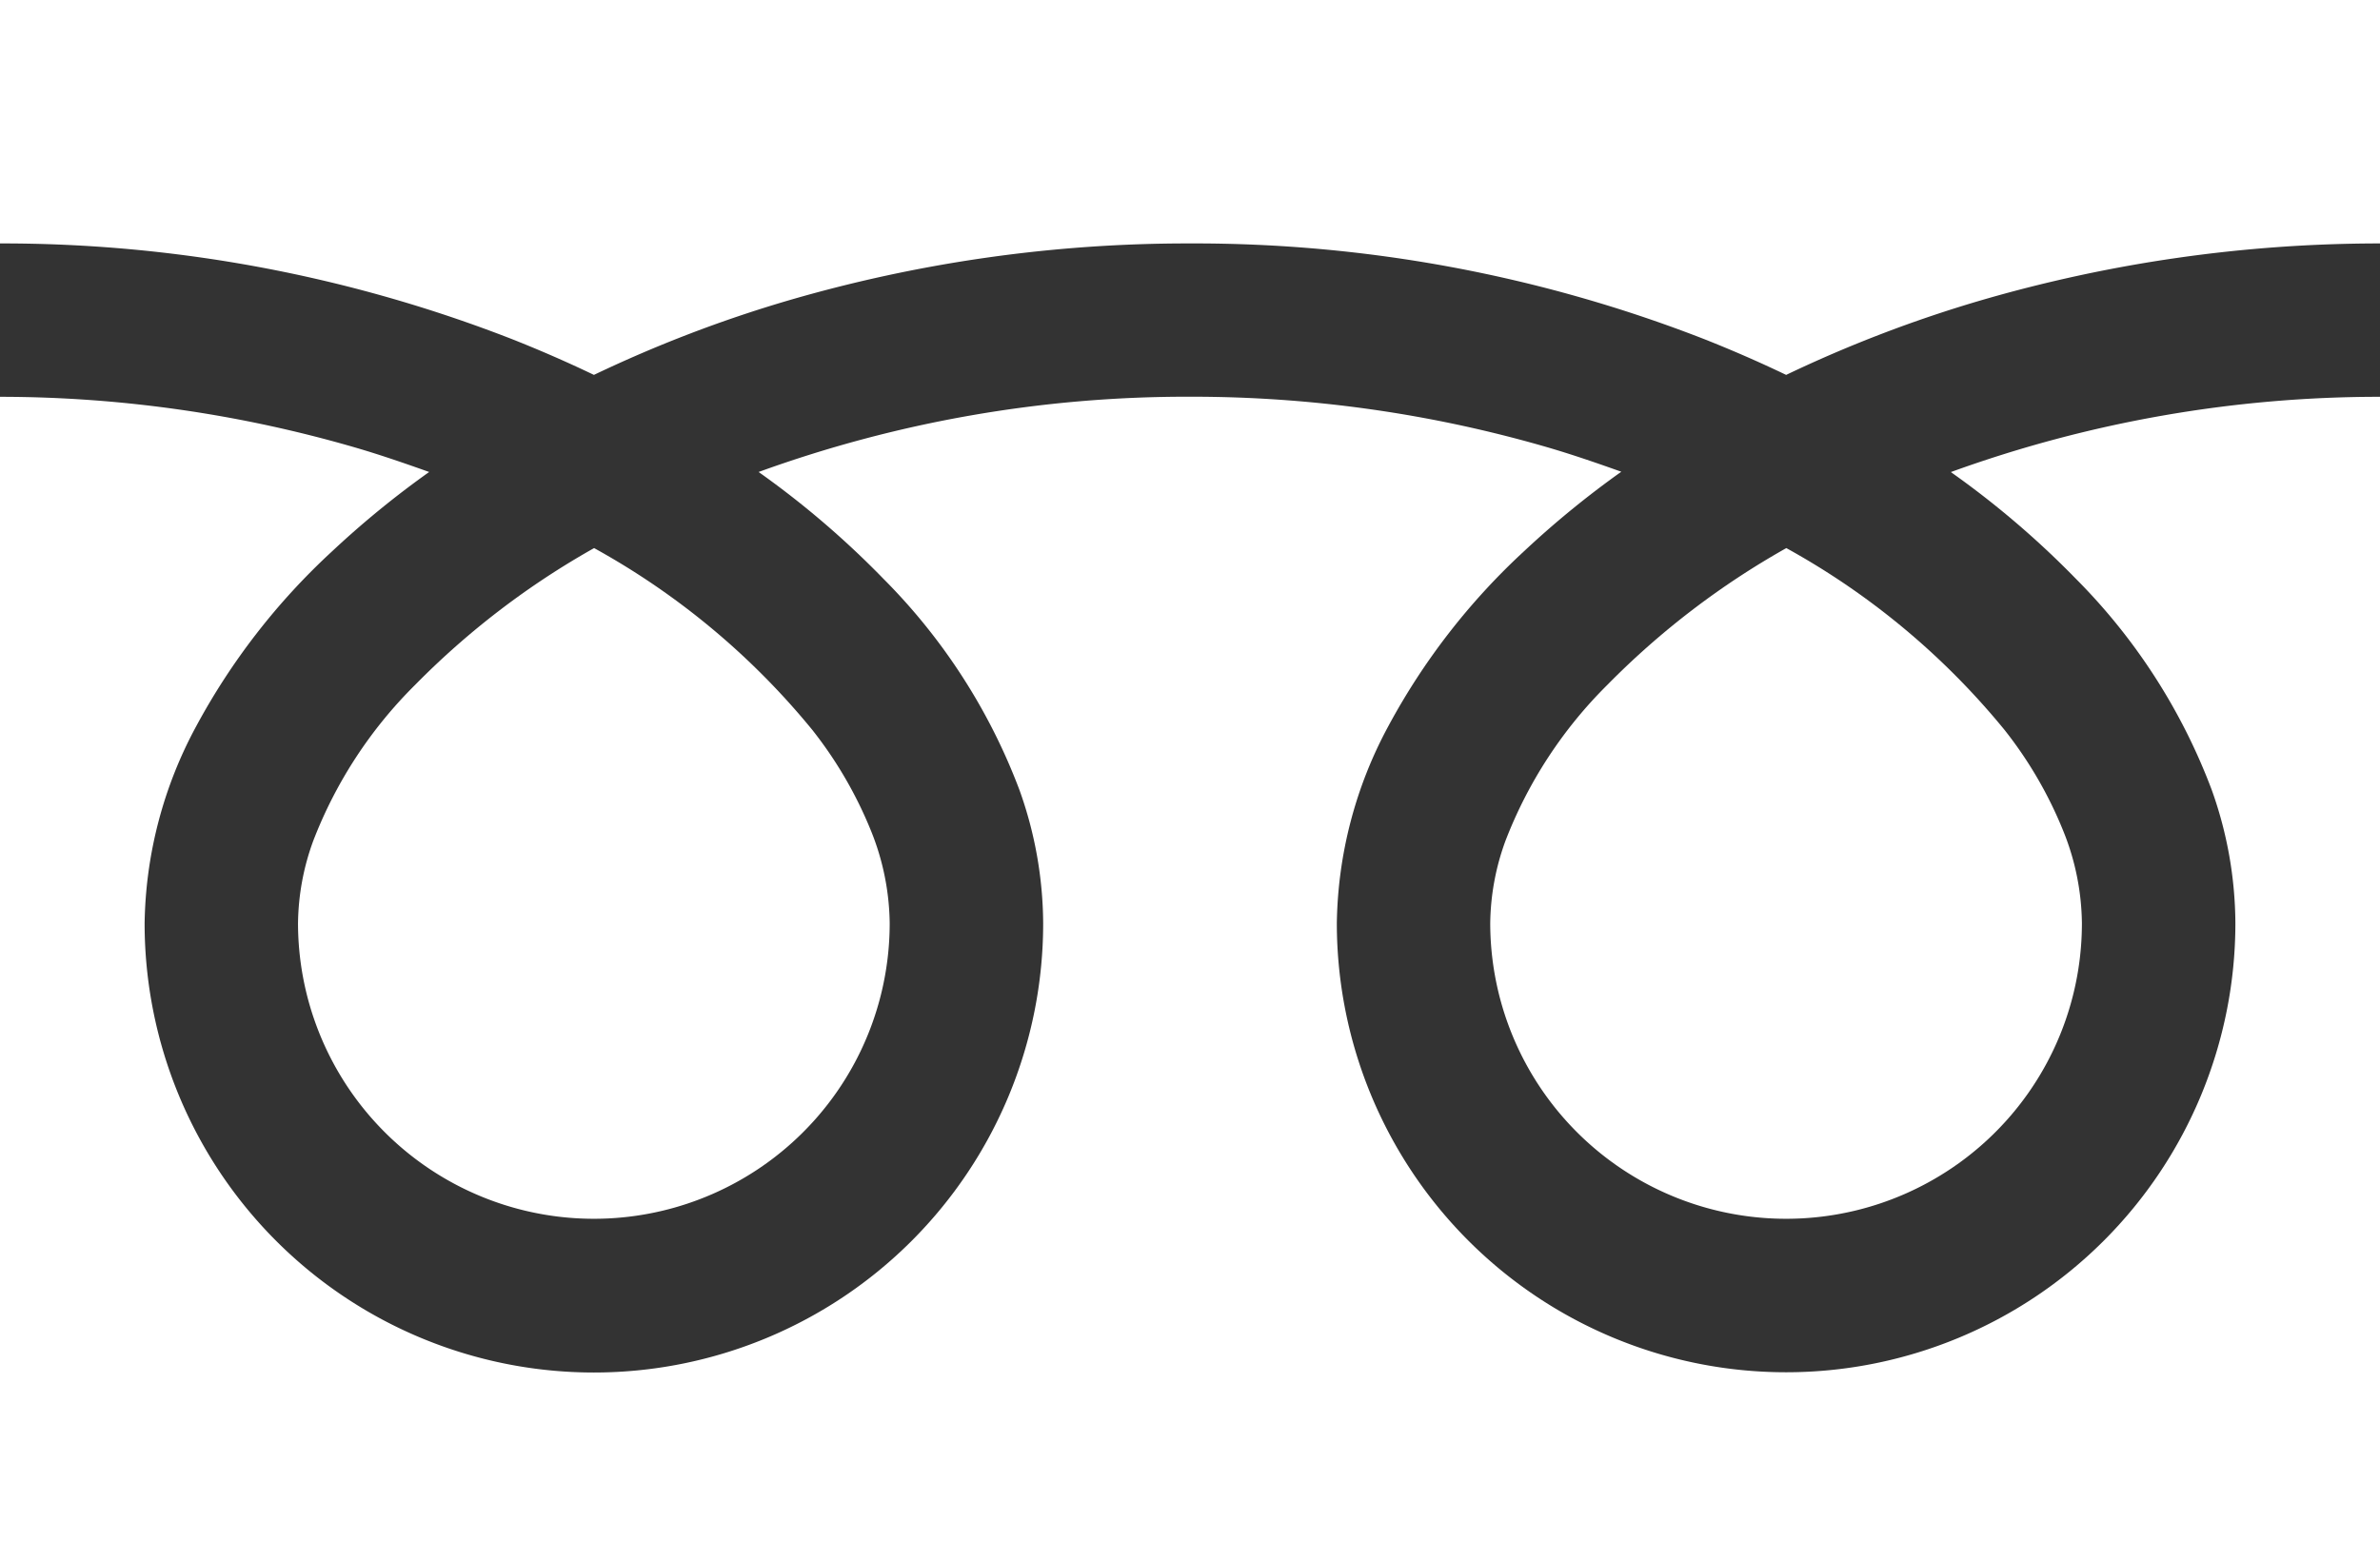
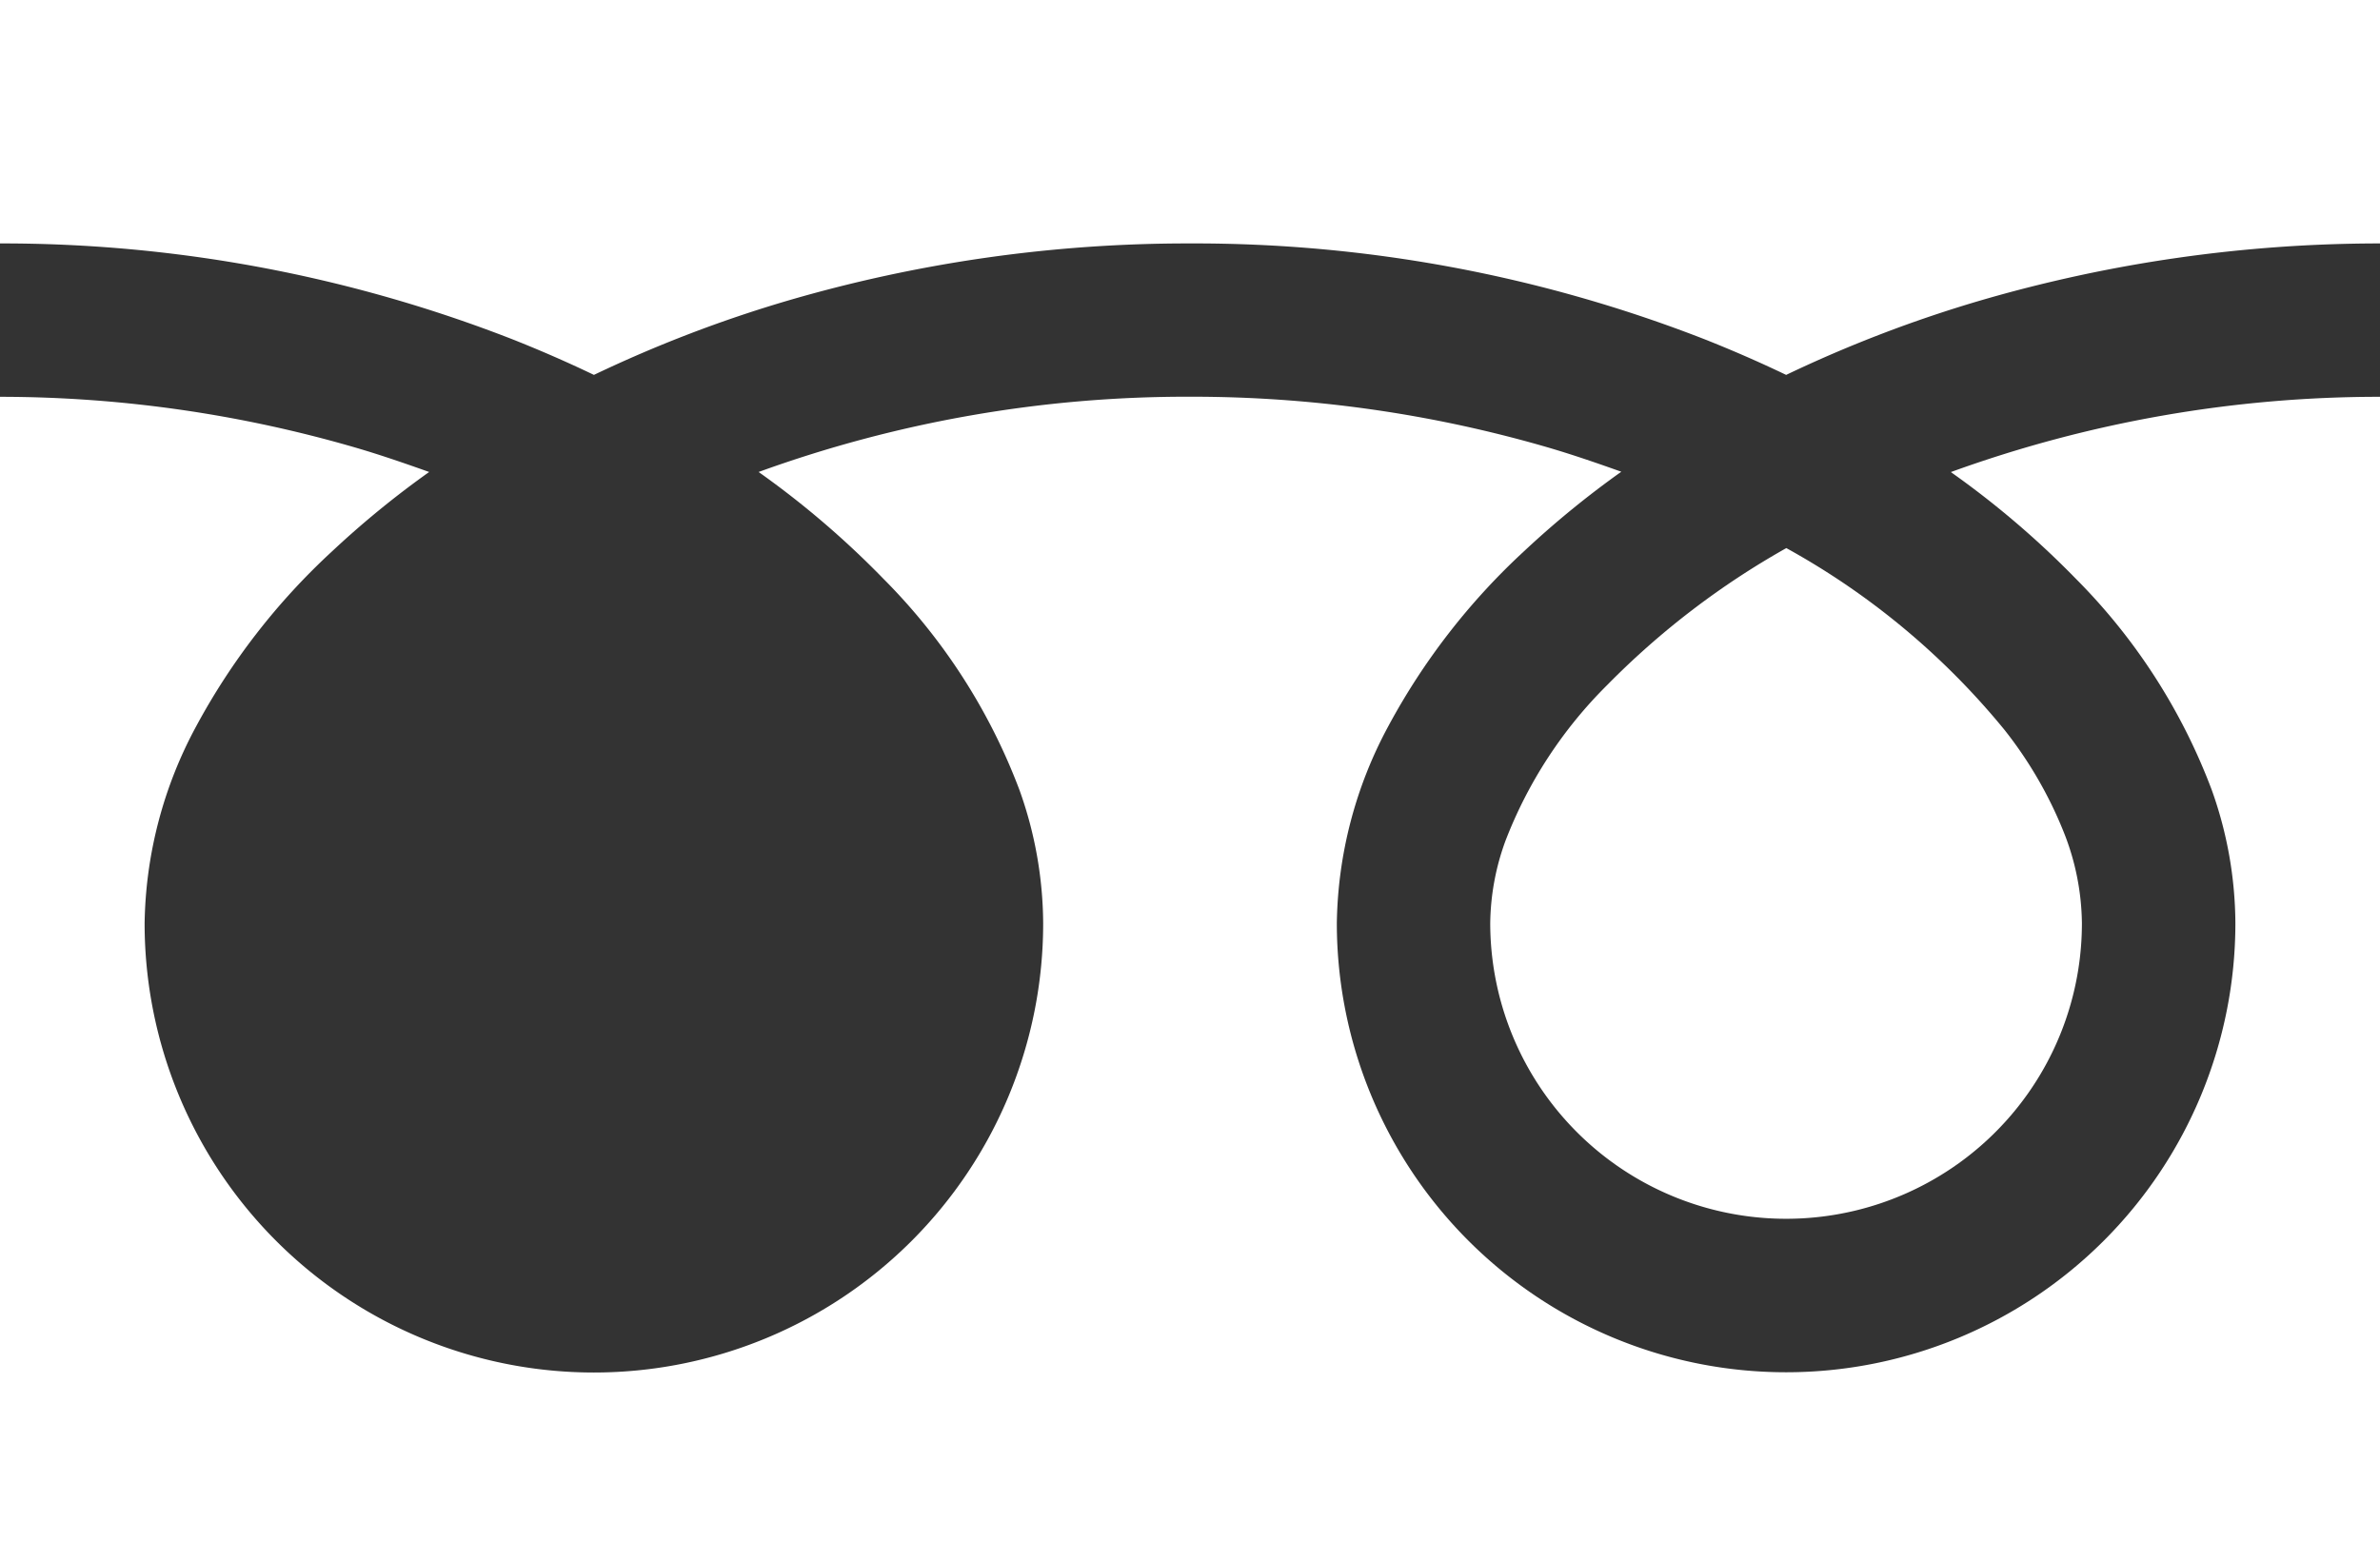
<svg xmlns="http://www.w3.org/2000/svg" width="28.455" height="18.67" viewBox="0 0 28.455 18.67">
  <rect x="0" y="0" width="28.455" height="18.67" fill="#333333" stroke="none" />
  <g id="グループ_444" data-name="グループ 444" transform="translate(0 0)">
    <path id="パス_175" data-name="パス 175" d="M0,88.032v2.911a16.778,16.778,0,0,1,6.121,1.144q.505.2.98.428a15.511,15.511,0,0,1,2.317-.888,17.033,17.033,0,0,1,4.81-.684,16.784,16.784,0,0,1,6.147,1.144q.505.2.98.428a15.523,15.523,0,0,1,2.317-.888,17.041,17.041,0,0,1,4.784-.684V88.032Z" transform="translate(0 -88.032)" fill="#fff" />
    <path id="パス_176" data-name="パス 176" d="M320.59,210.45a3.538,3.538,0,0,0,5.514,2.933,3.53,3.53,0,0,0,1.56-2.933,3.018,3.018,0,0,0-.227-1.112,4.9,4.9,0,0,0-.7-1.2,8.944,8.944,0,0,0-2.607-2.172,9.618,9.618,0,0,0-2.14,1.636,5.314,5.314,0,0,0-1.218,1.865A2.952,2.952,0,0,0,320.59,210.45Z" transform="translate(-302.773 -199.412)" fill="#fff" />
    <path id="パス_177" data-name="パス 177" d="M24.817,175.583a7.136,7.136,0,0,1,1.626,2.526,4.789,4.789,0,0,1,.283,1.593,5.371,5.371,0,1,1-10.743,0,5.1,5.1,0,0,1,.616-2.355,8.01,8.01,0,0,1,1.622-2.091,11.166,11.166,0,0,1,1.163-.951c-.281-.1-.569-.2-.865-.287a15.216,15.216,0,0,0-4.292-.61,15.005,15.005,0,0,0-5.157.9,10.758,10.758,0,0,1,1.493,1.278,7.14,7.14,0,0,1,1.626,2.526,4.784,4.784,0,0,1,.283,1.593,5.371,5.371,0,1,1-10.743,0,5.1,5.1,0,0,1,.616-2.355,8.011,8.011,0,0,1,1.623-2.091,11.134,11.134,0,0,1,1.163-.951c-.281-.1-.569-.2-.865-.287A15.222,15.222,0,0,0,0,173.409v13.925H28.455V173.409a15.009,15.009,0,0,0-5.131.9A10.752,10.752,0,0,1,24.817,175.583Z" transform="translate(0 -168.664)" fill="#fff" />
-     <path id="パス_178" data-name="パス 178" d="M64.118,210.45a3.538,3.538,0,0,0,5.514,2.933,3.531,3.531,0,0,0,1.56-2.933,3.027,3.027,0,0,0-.227-1.112,4.918,4.918,0,0,0-.7-1.2,8.952,8.952,0,0,0-2.607-2.172,9.609,9.609,0,0,0-2.14,1.636,5.315,5.315,0,0,0-1.218,1.865A2.95,2.95,0,0,0,64.118,210.45Z" transform="translate(-60.555 -199.412)" fill="#fff" />
  </g>
</svg>